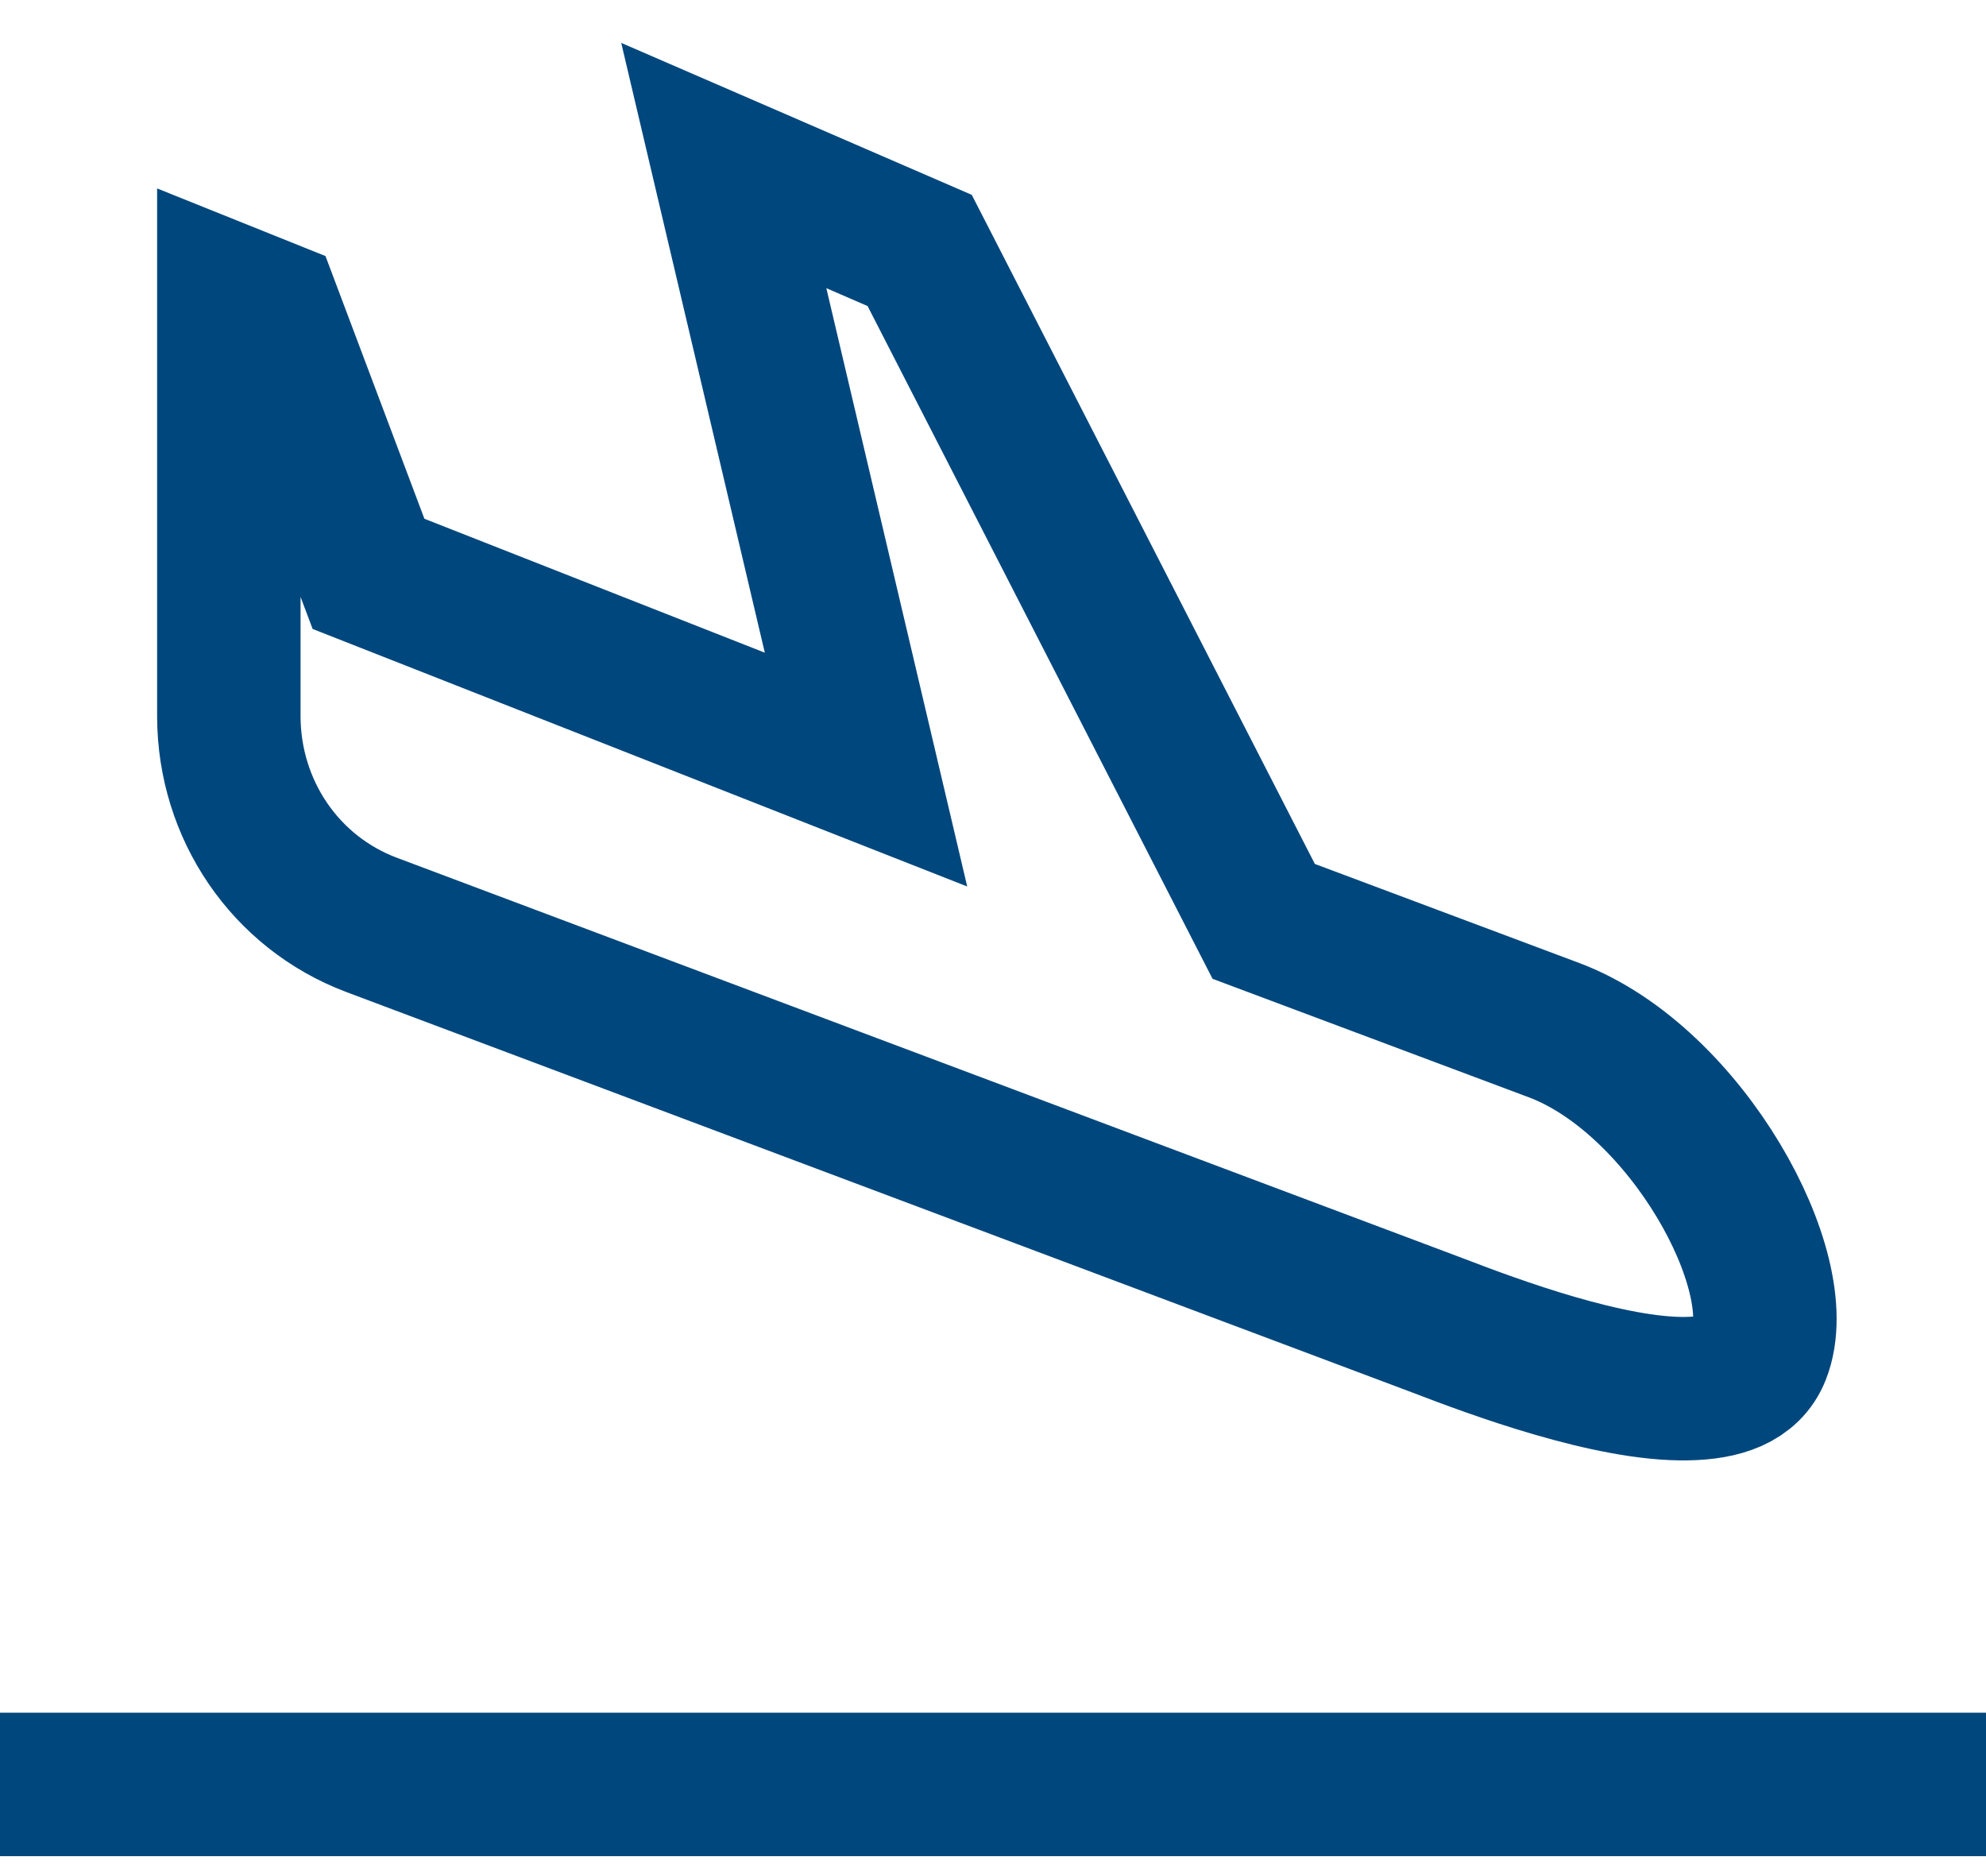
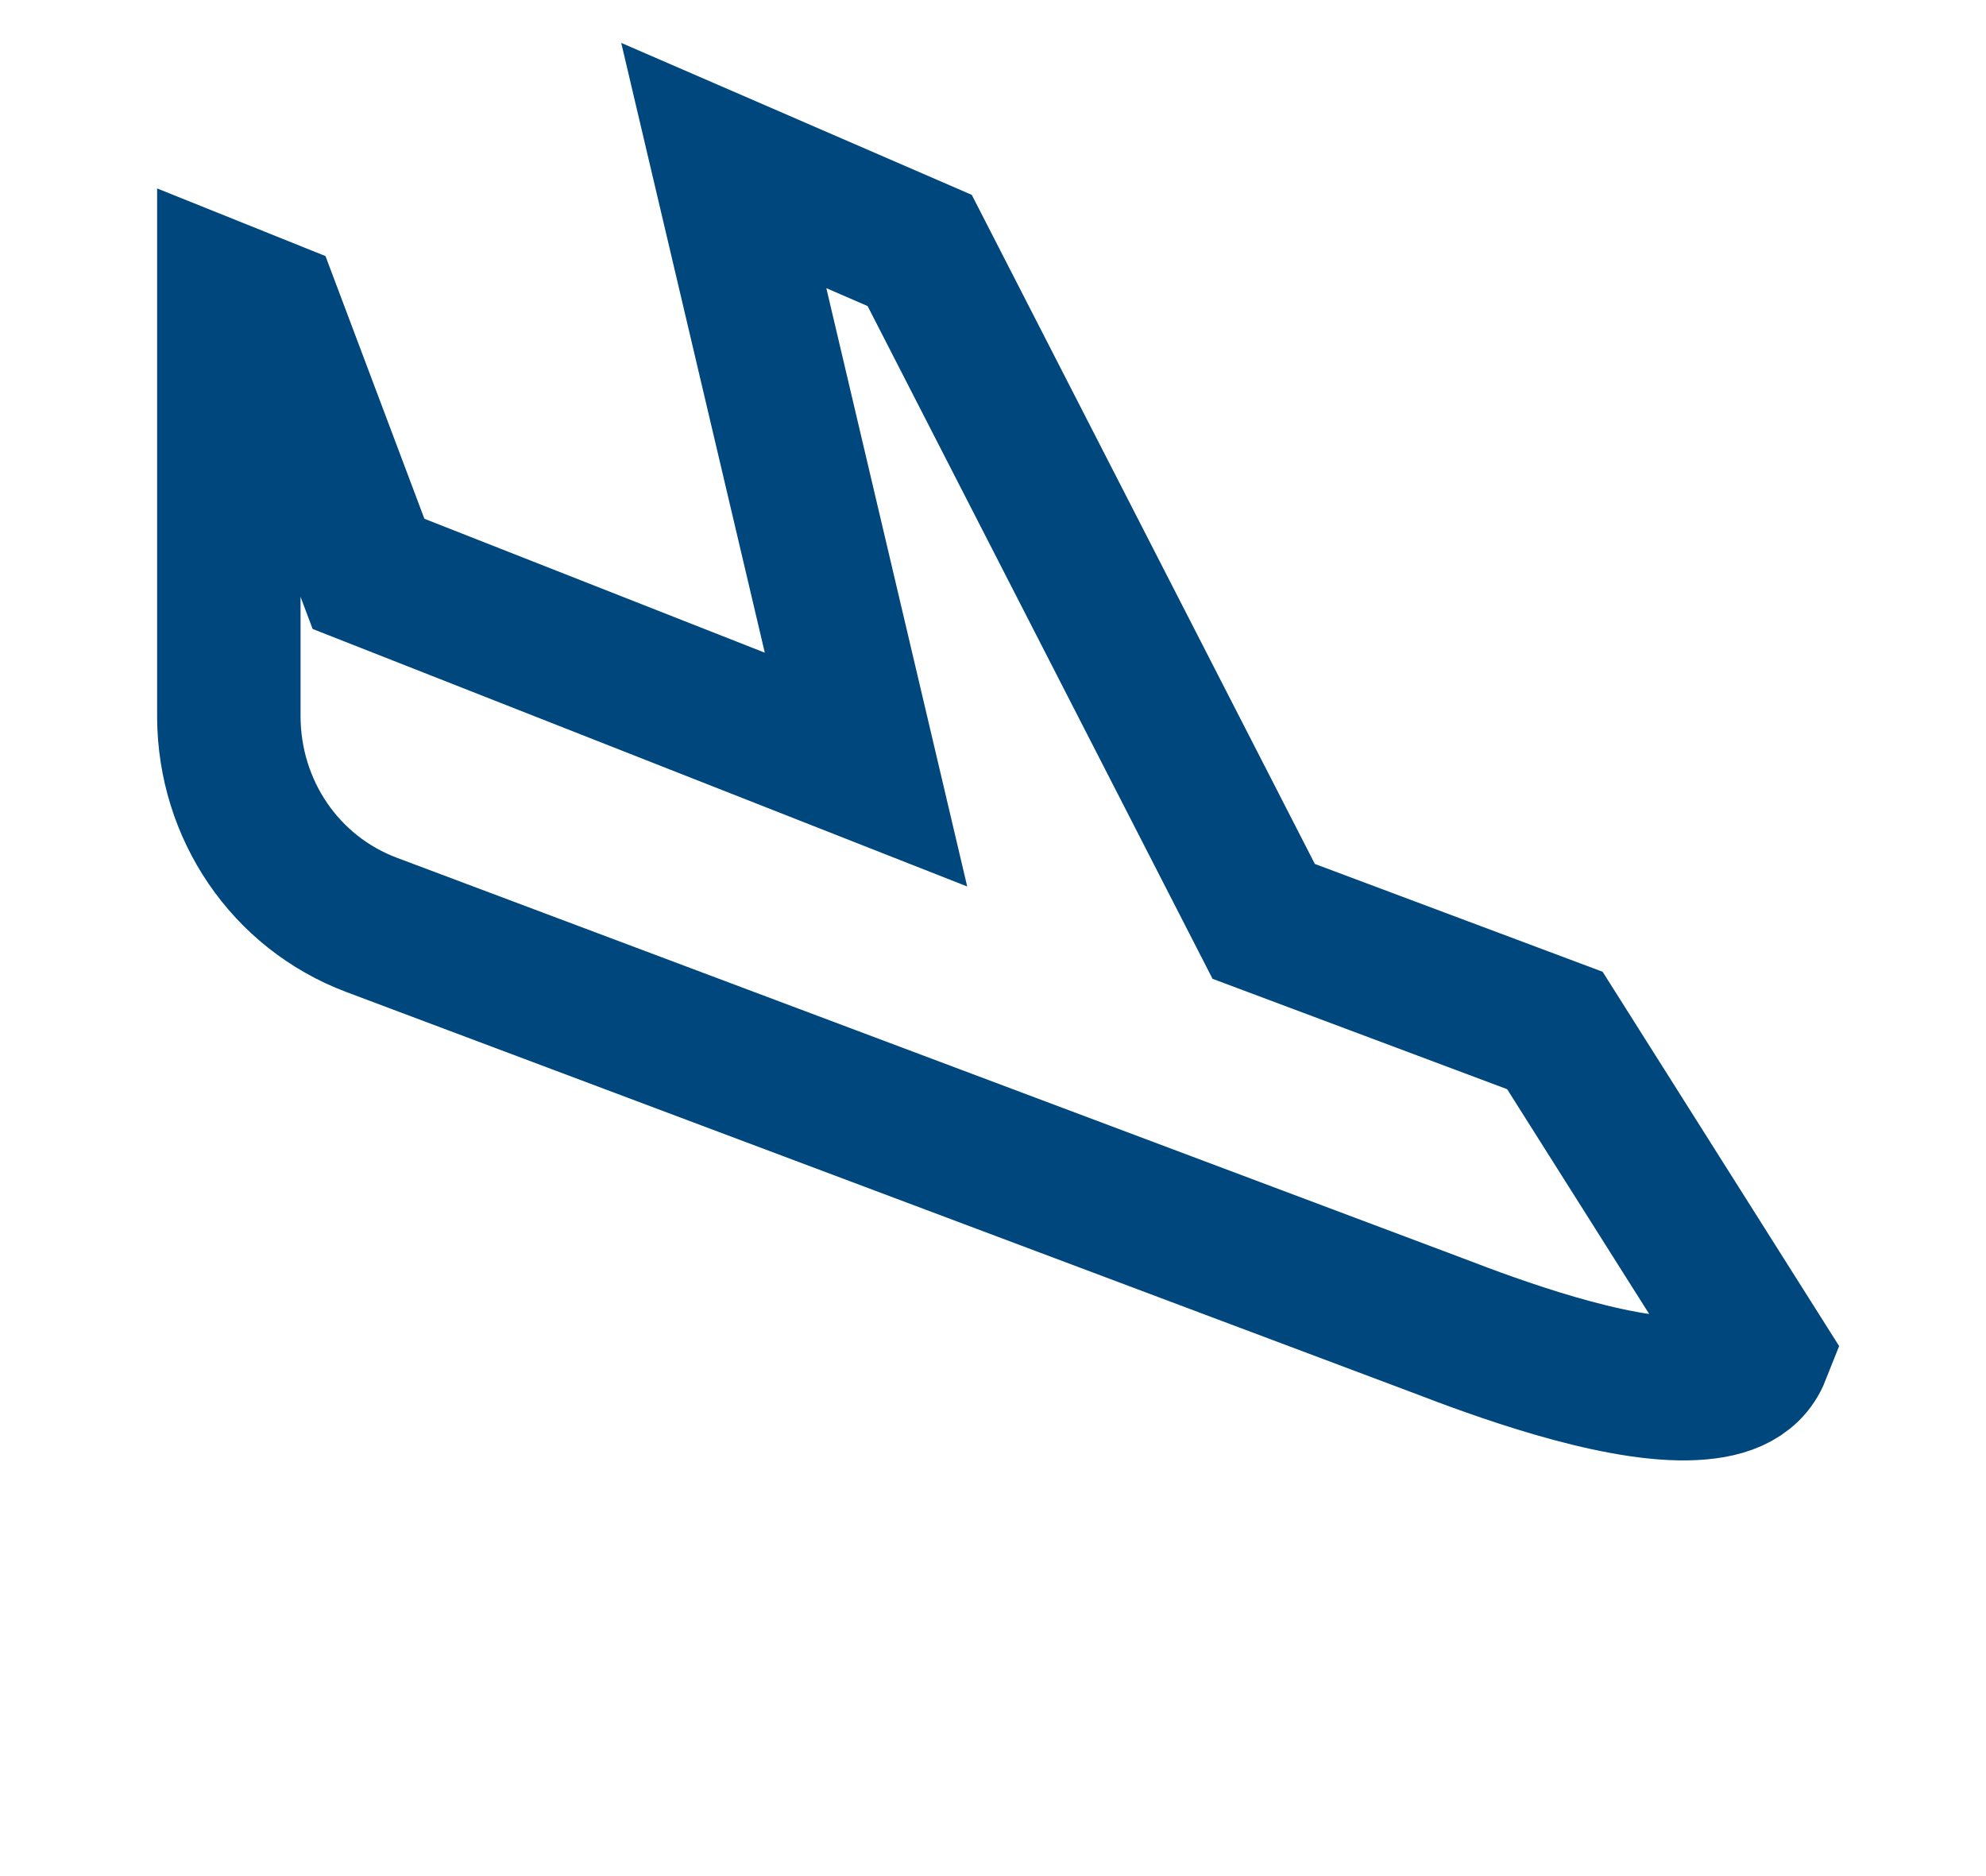
<svg xmlns="http://www.w3.org/2000/svg" width="36" height="34" viewBox="0 0 36 34" fill="none" role="img">
  <title>Plane</title>
-   <path d="M28.185 18.675L22.907 16.698L16.671 4.539L13.12 3L15.698 13.947L6.68 10.4L4.885 5.634L4.148 5.338V12.992C4.155 14.669 5.164 16.169 6.734 16.761L26.07 24.024C27.091 24.417 29.189 25.194 30.586 25.166C31.216 25.154 31.704 24.991 31.886 24.531C32.47 23.054 30.567 19.583 28.185 18.675Z" stroke="#00477D" stroke-width="2.6" stroke-miterlimit="10" />
-   <path d="M0 32.339H36" stroke="#00477D" stroke-width="2.6" stroke-miterlimit="10" />
+   <path d="M28.185 18.675L22.907 16.698L16.671 4.539L13.12 3L15.698 13.947L6.68 10.4L4.885 5.634L4.148 5.338V12.992C4.155 14.669 5.164 16.169 6.734 16.761L26.07 24.024C27.091 24.417 29.189 25.194 30.586 25.166C31.216 25.154 31.704 24.991 31.886 24.531Z" stroke="#00477D" stroke-width="2.6" stroke-miterlimit="10" />
</svg>